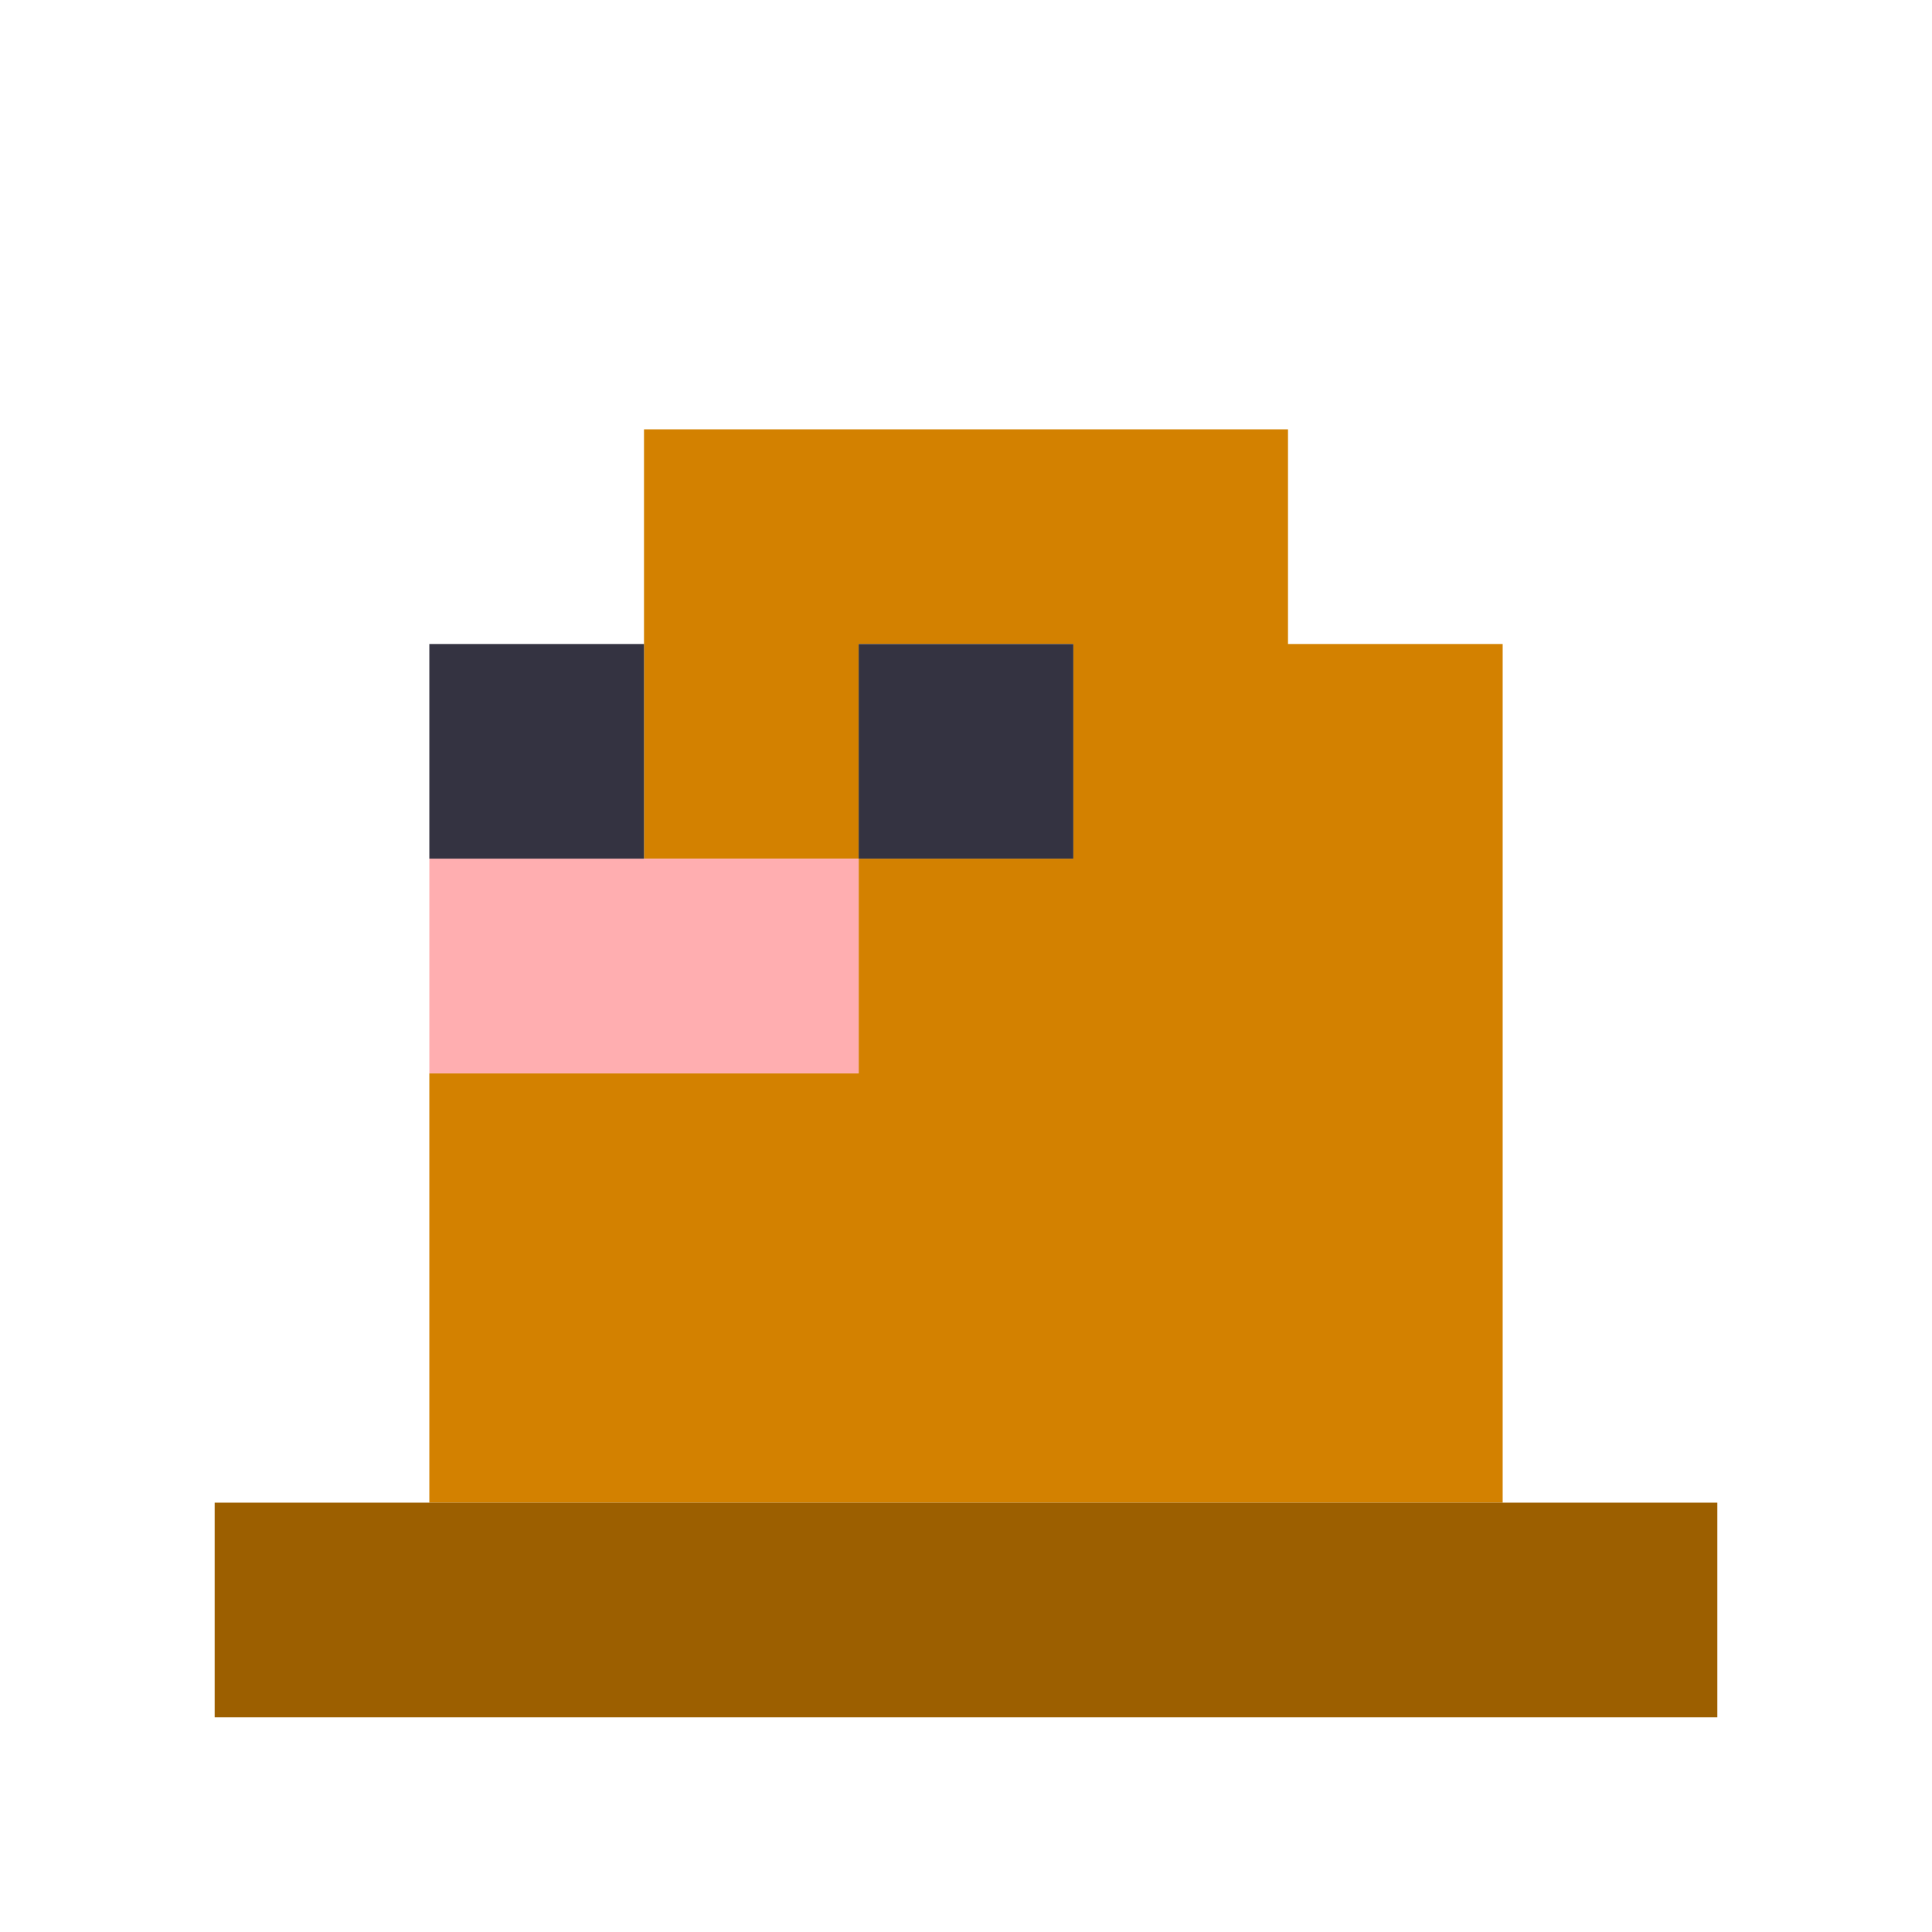
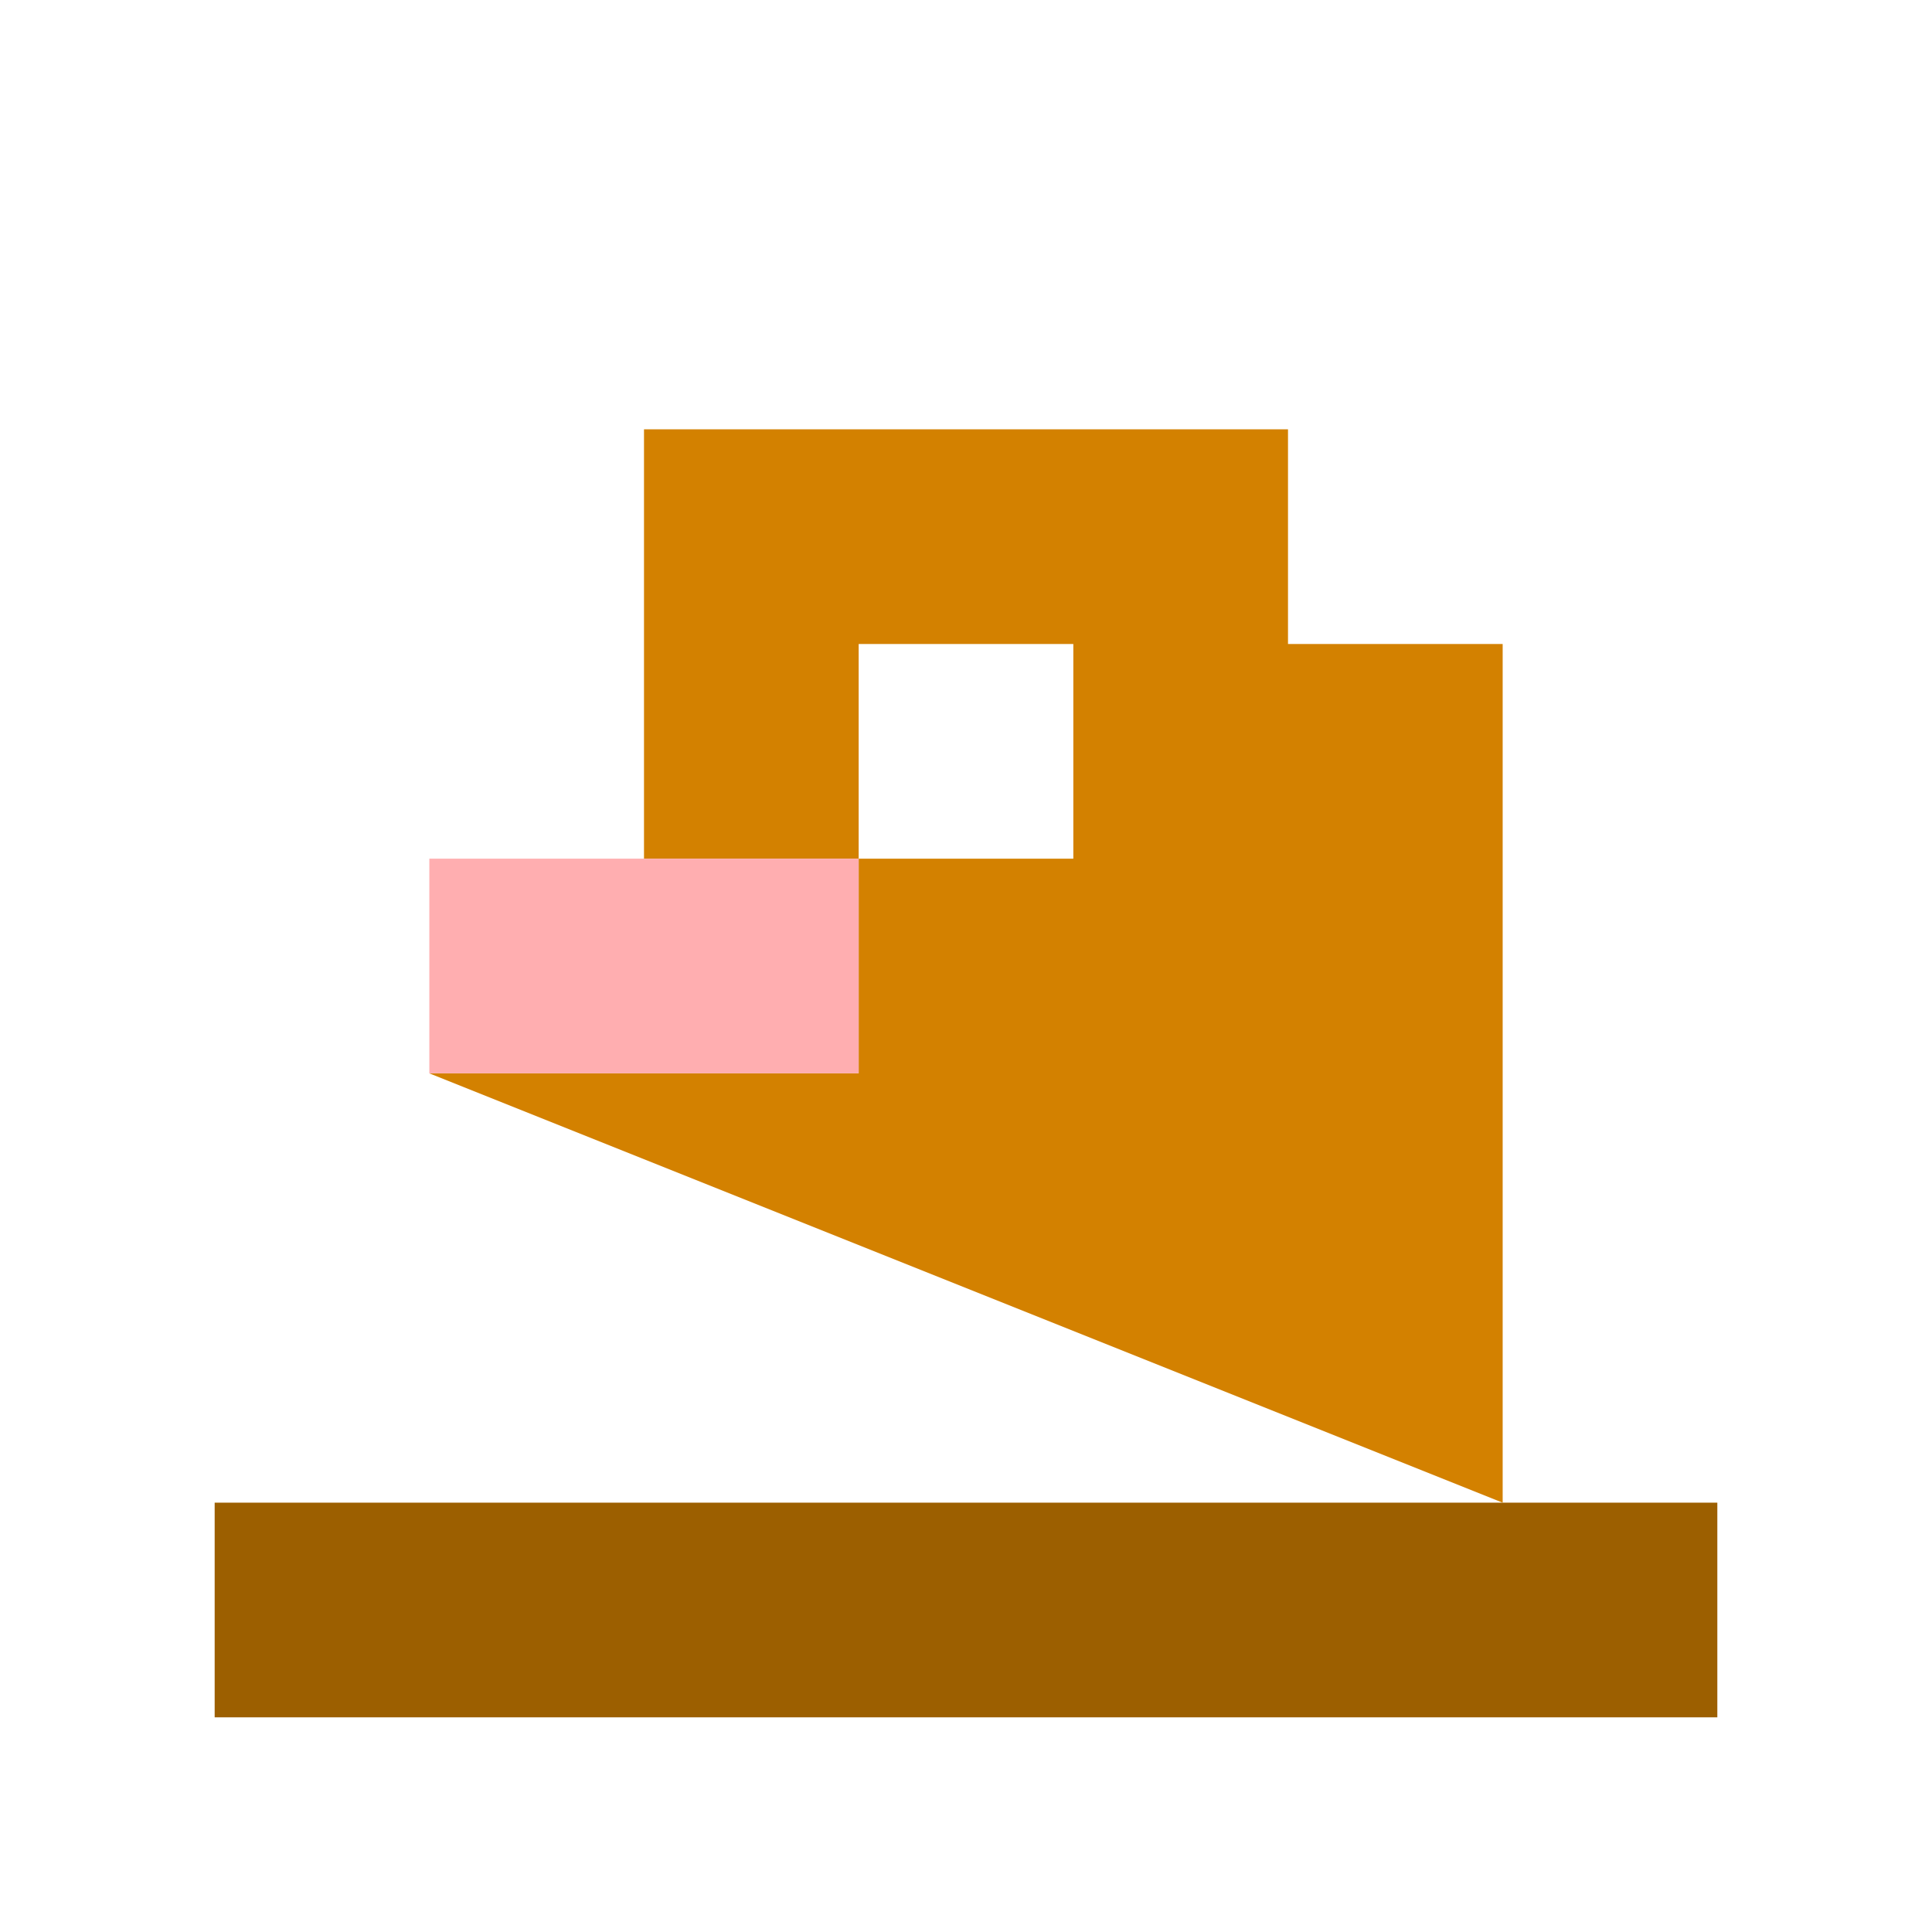
<svg xmlns="http://www.w3.org/2000/svg" viewBox="0 0 9 9" class="pixelicon-diglett">
-   <path fill="#D38100" d="M7,7V3H6V2H3V4H4V5H2V7z M4,3H5V4H4z" />
+   <path fill="#D38100" d="M7,7V3H6V2H3V4H4V5H2z M4,3H5V4H4z" />
  <rect fill="#FFAEB0" x="2" y="4" width="2" height="1" />
  <rect fill="#9C5F00" x="1" y="7" width="7" height="1" />
-   <rect fill="#343341" x="2" y="3" width="1" height="1" />
-   <rect fill="#343341" x="4" y="3" width="1" height="1" />
</svg>